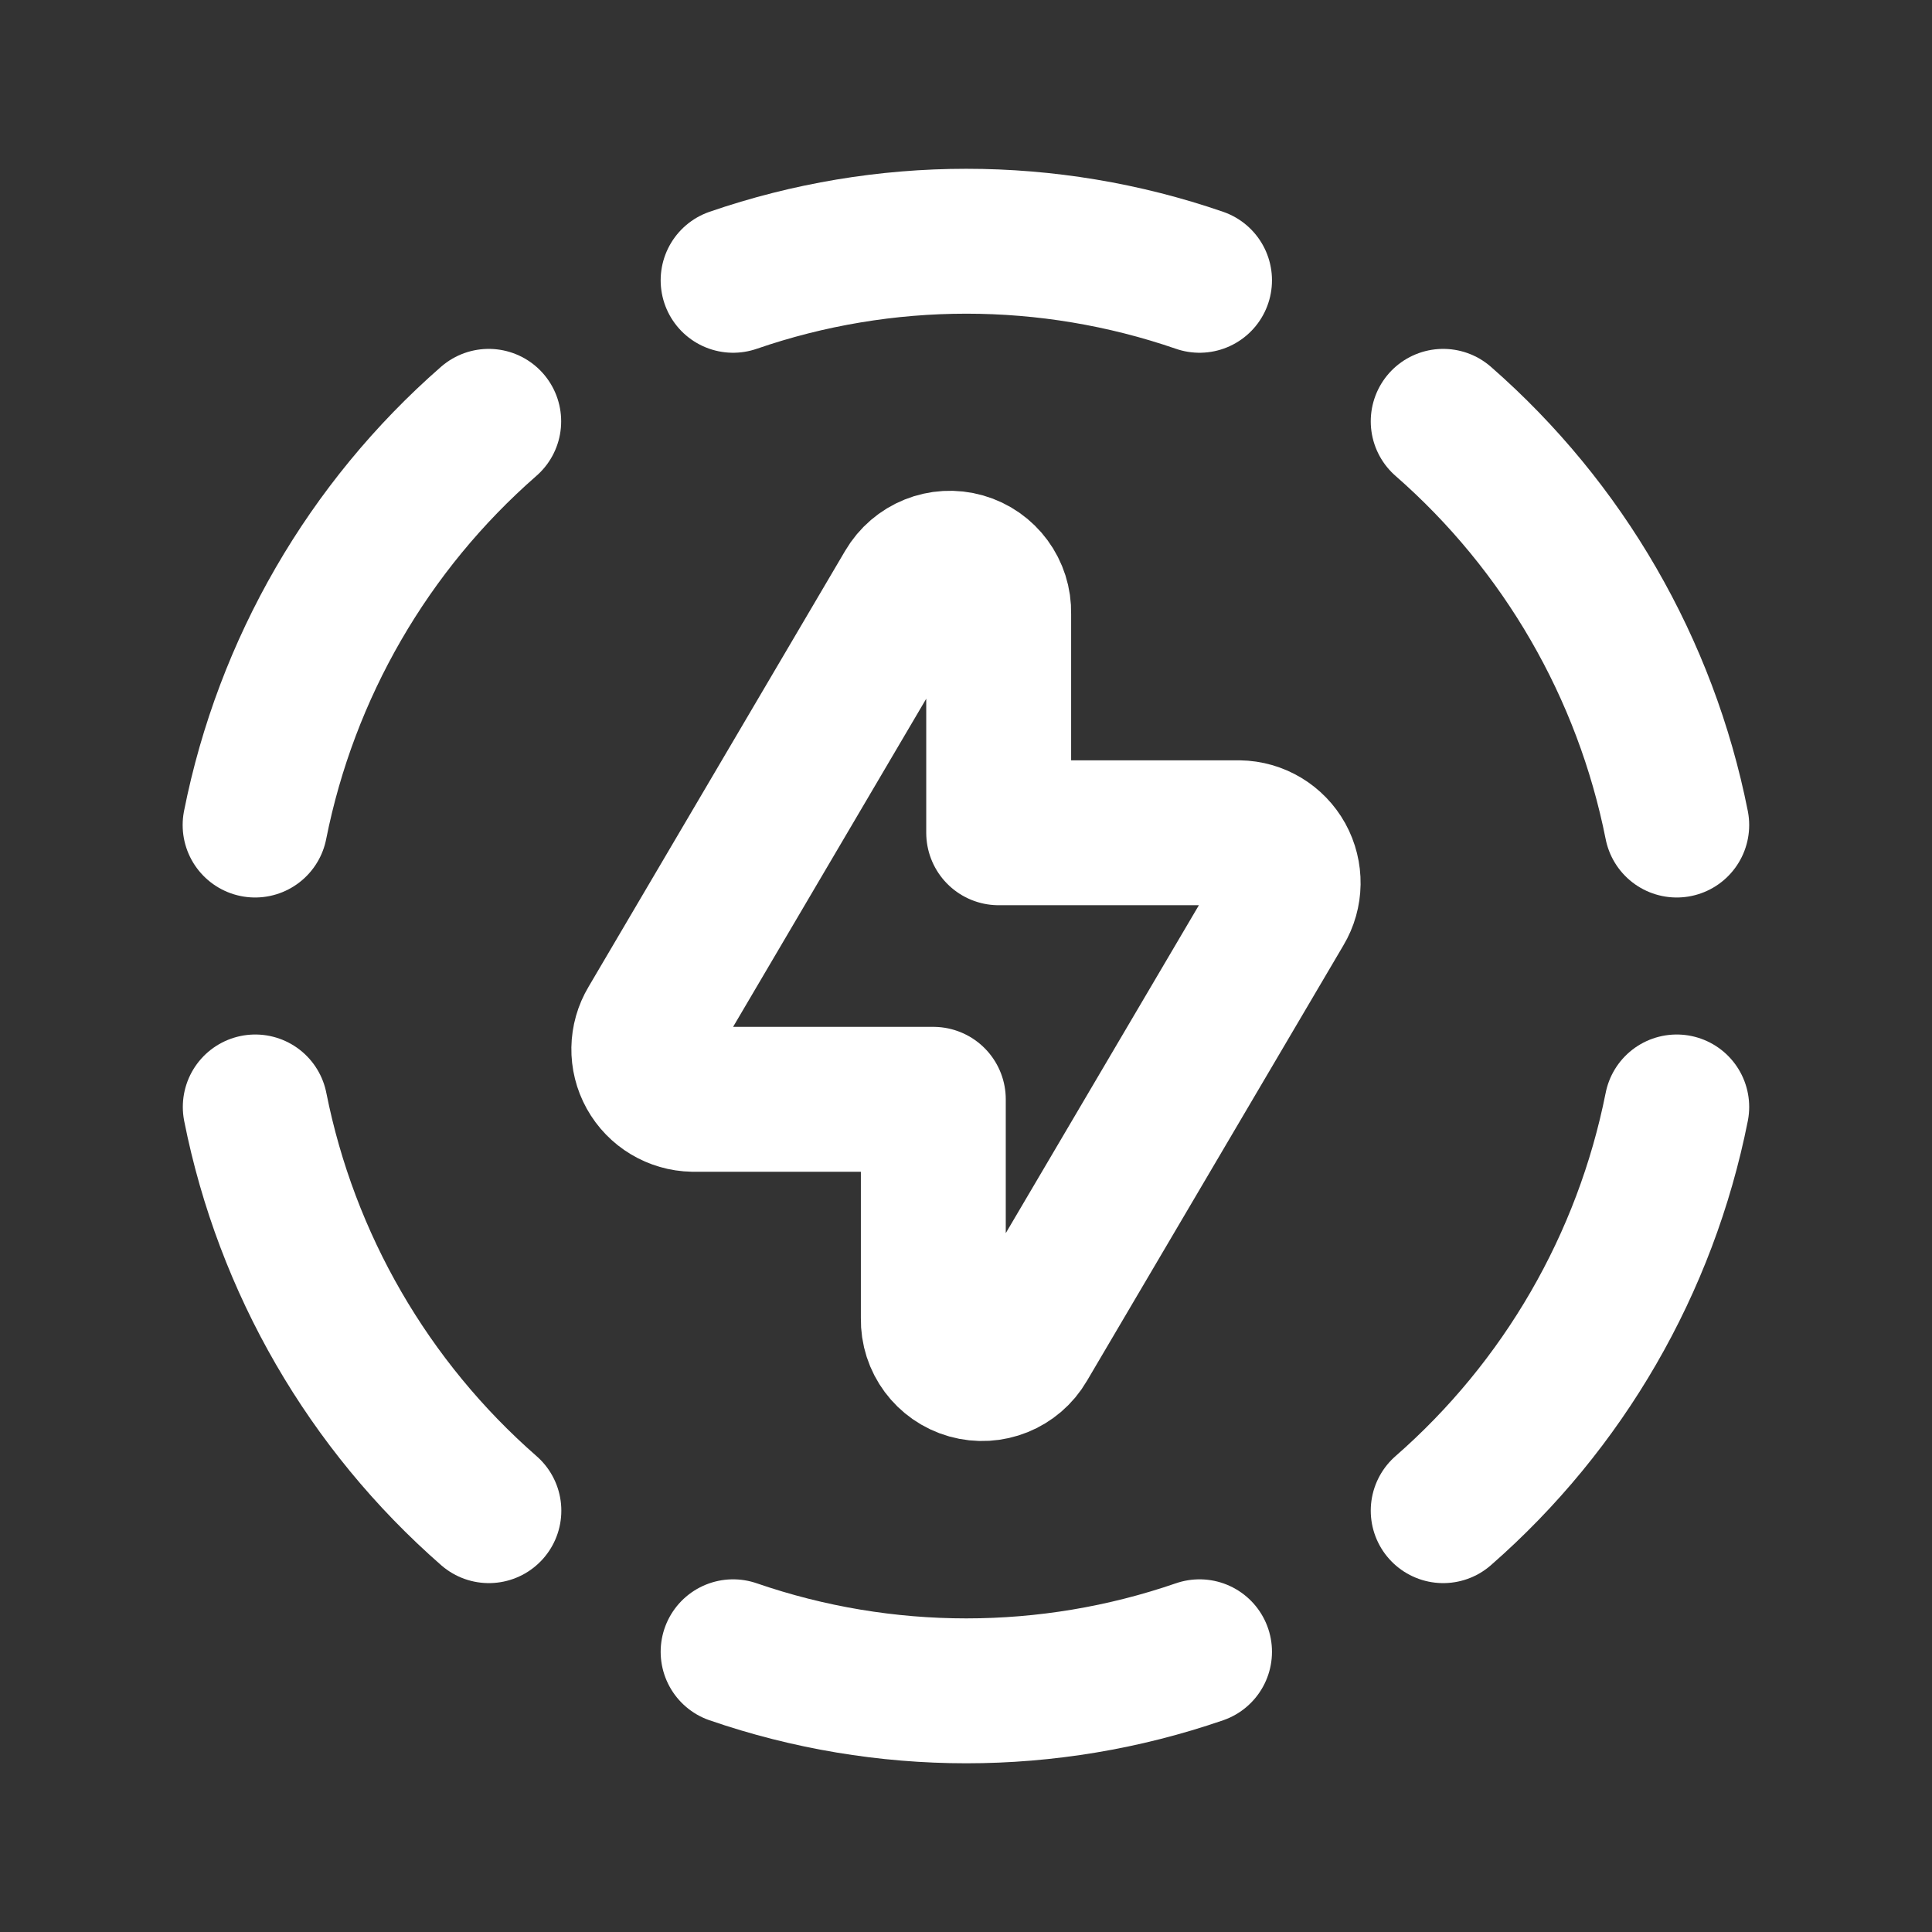
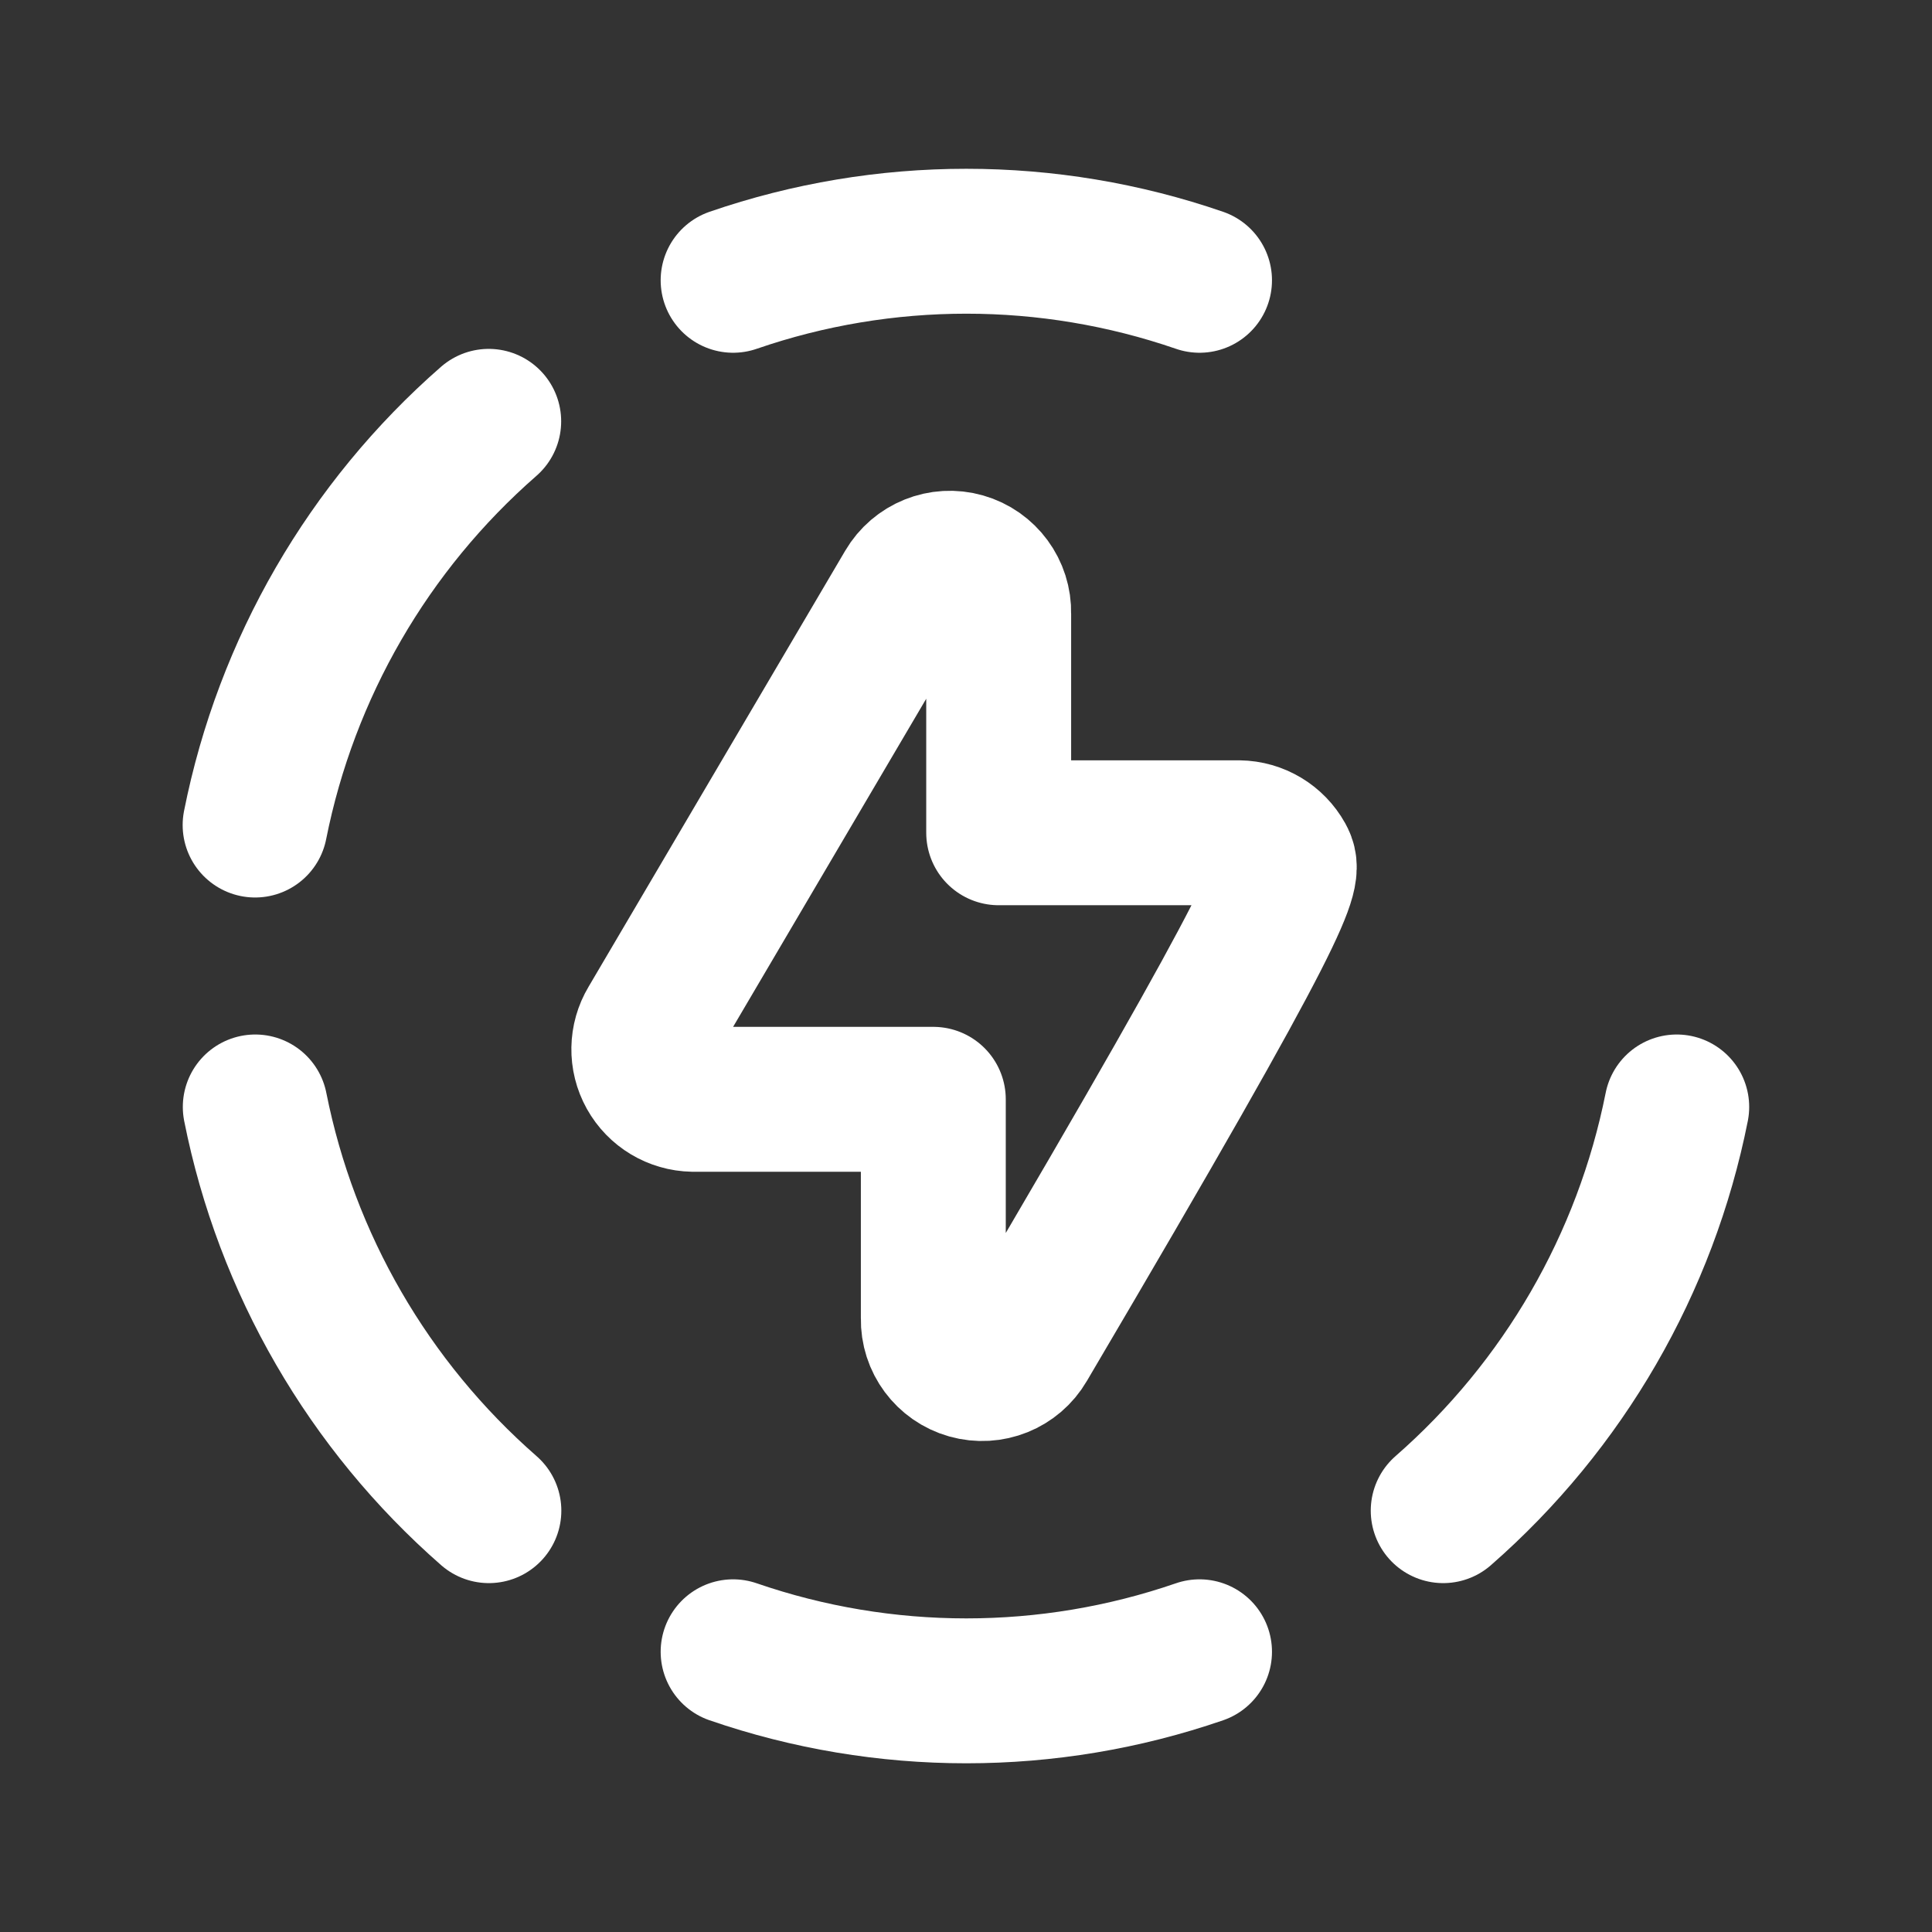
<svg xmlns="http://www.w3.org/2000/svg" width="24" height="24" viewBox="0 0 24 24" fill="none">
  <rect x="0" y="0" width="24" height="24" fill="#333333" stroke="none" />
-   <path d="M17.928 5.234C19.422 6.54 20.442 8.303 20.829 10.249" stroke="white" stroke-width="1.8" stroke-linecap="round" stroke-linejoin="round" />
  <path d="M6.073 18.766C4.579 17.46 3.558 15.697 3.171 13.751" stroke="white" stroke-width="1.8" stroke-linecap="round" stroke-linejoin="round" />
  <path d="M14.901 20.519C13.024 21.166 10.984 21.166 9.107 20.519" stroke="white" stroke-width="1.8" stroke-linecap="round" stroke-linejoin="round" />
  <path d="M14.901 3.482C13.024 2.835 10.984 2.835 9.107 3.482" stroke="white" stroke-width="1.8" stroke-linecap="round" stroke-linejoin="round" />
  <path d="M17.928 18.766C19.422 17.46 20.442 15.697 20.829 13.751" stroke="white" stroke-width="1.8" stroke-linecap="round" stroke-linejoin="round" />
  <path d="M3.169 10.249C3.556 8.303 4.576 6.54 6.071 5.234" stroke="white" stroke-width="1.8" stroke-linecap="round" stroke-linejoin="round" />
-   <path fill-rule="evenodd" clip-rule="evenodd" d="M11.275 7.298L8.086 12.716C7.972 12.906 7.968 13.142 8.076 13.336C8.184 13.53 8.387 13.652 8.609 13.656H11.594V16.381C11.588 16.658 11.77 16.903 12.036 16.978C12.302 17.053 12.586 16.939 12.725 16.7L15.914 11.285C16.028 11.095 16.031 10.858 15.924 10.664C15.816 10.47 15.613 10.348 15.391 10.345H12.406V7.62C12.413 7.343 12.232 7.096 11.965 7.02C11.699 6.944 11.415 7.059 11.275 7.298Z" stroke="white" stroke-width="1.8" stroke-linecap="round" stroke-linejoin="round" />
+   <path fill-rule="evenodd" clip-rule="evenodd" d="M11.275 7.298L8.086 12.716C7.972 12.906 7.968 13.142 8.076 13.336C8.184 13.53 8.387 13.652 8.609 13.656H11.594V16.381C11.588 16.658 11.77 16.903 12.036 16.978C12.302 17.053 12.586 16.939 12.725 16.7C16.028 11.095 16.031 10.858 15.924 10.664C15.816 10.47 15.613 10.348 15.391 10.345H12.406V7.62C12.413 7.343 12.232 7.096 11.965 7.02C11.699 6.944 11.415 7.059 11.275 7.298Z" stroke="white" stroke-width="1.8" stroke-linecap="round" stroke-linejoin="round" />
</svg>